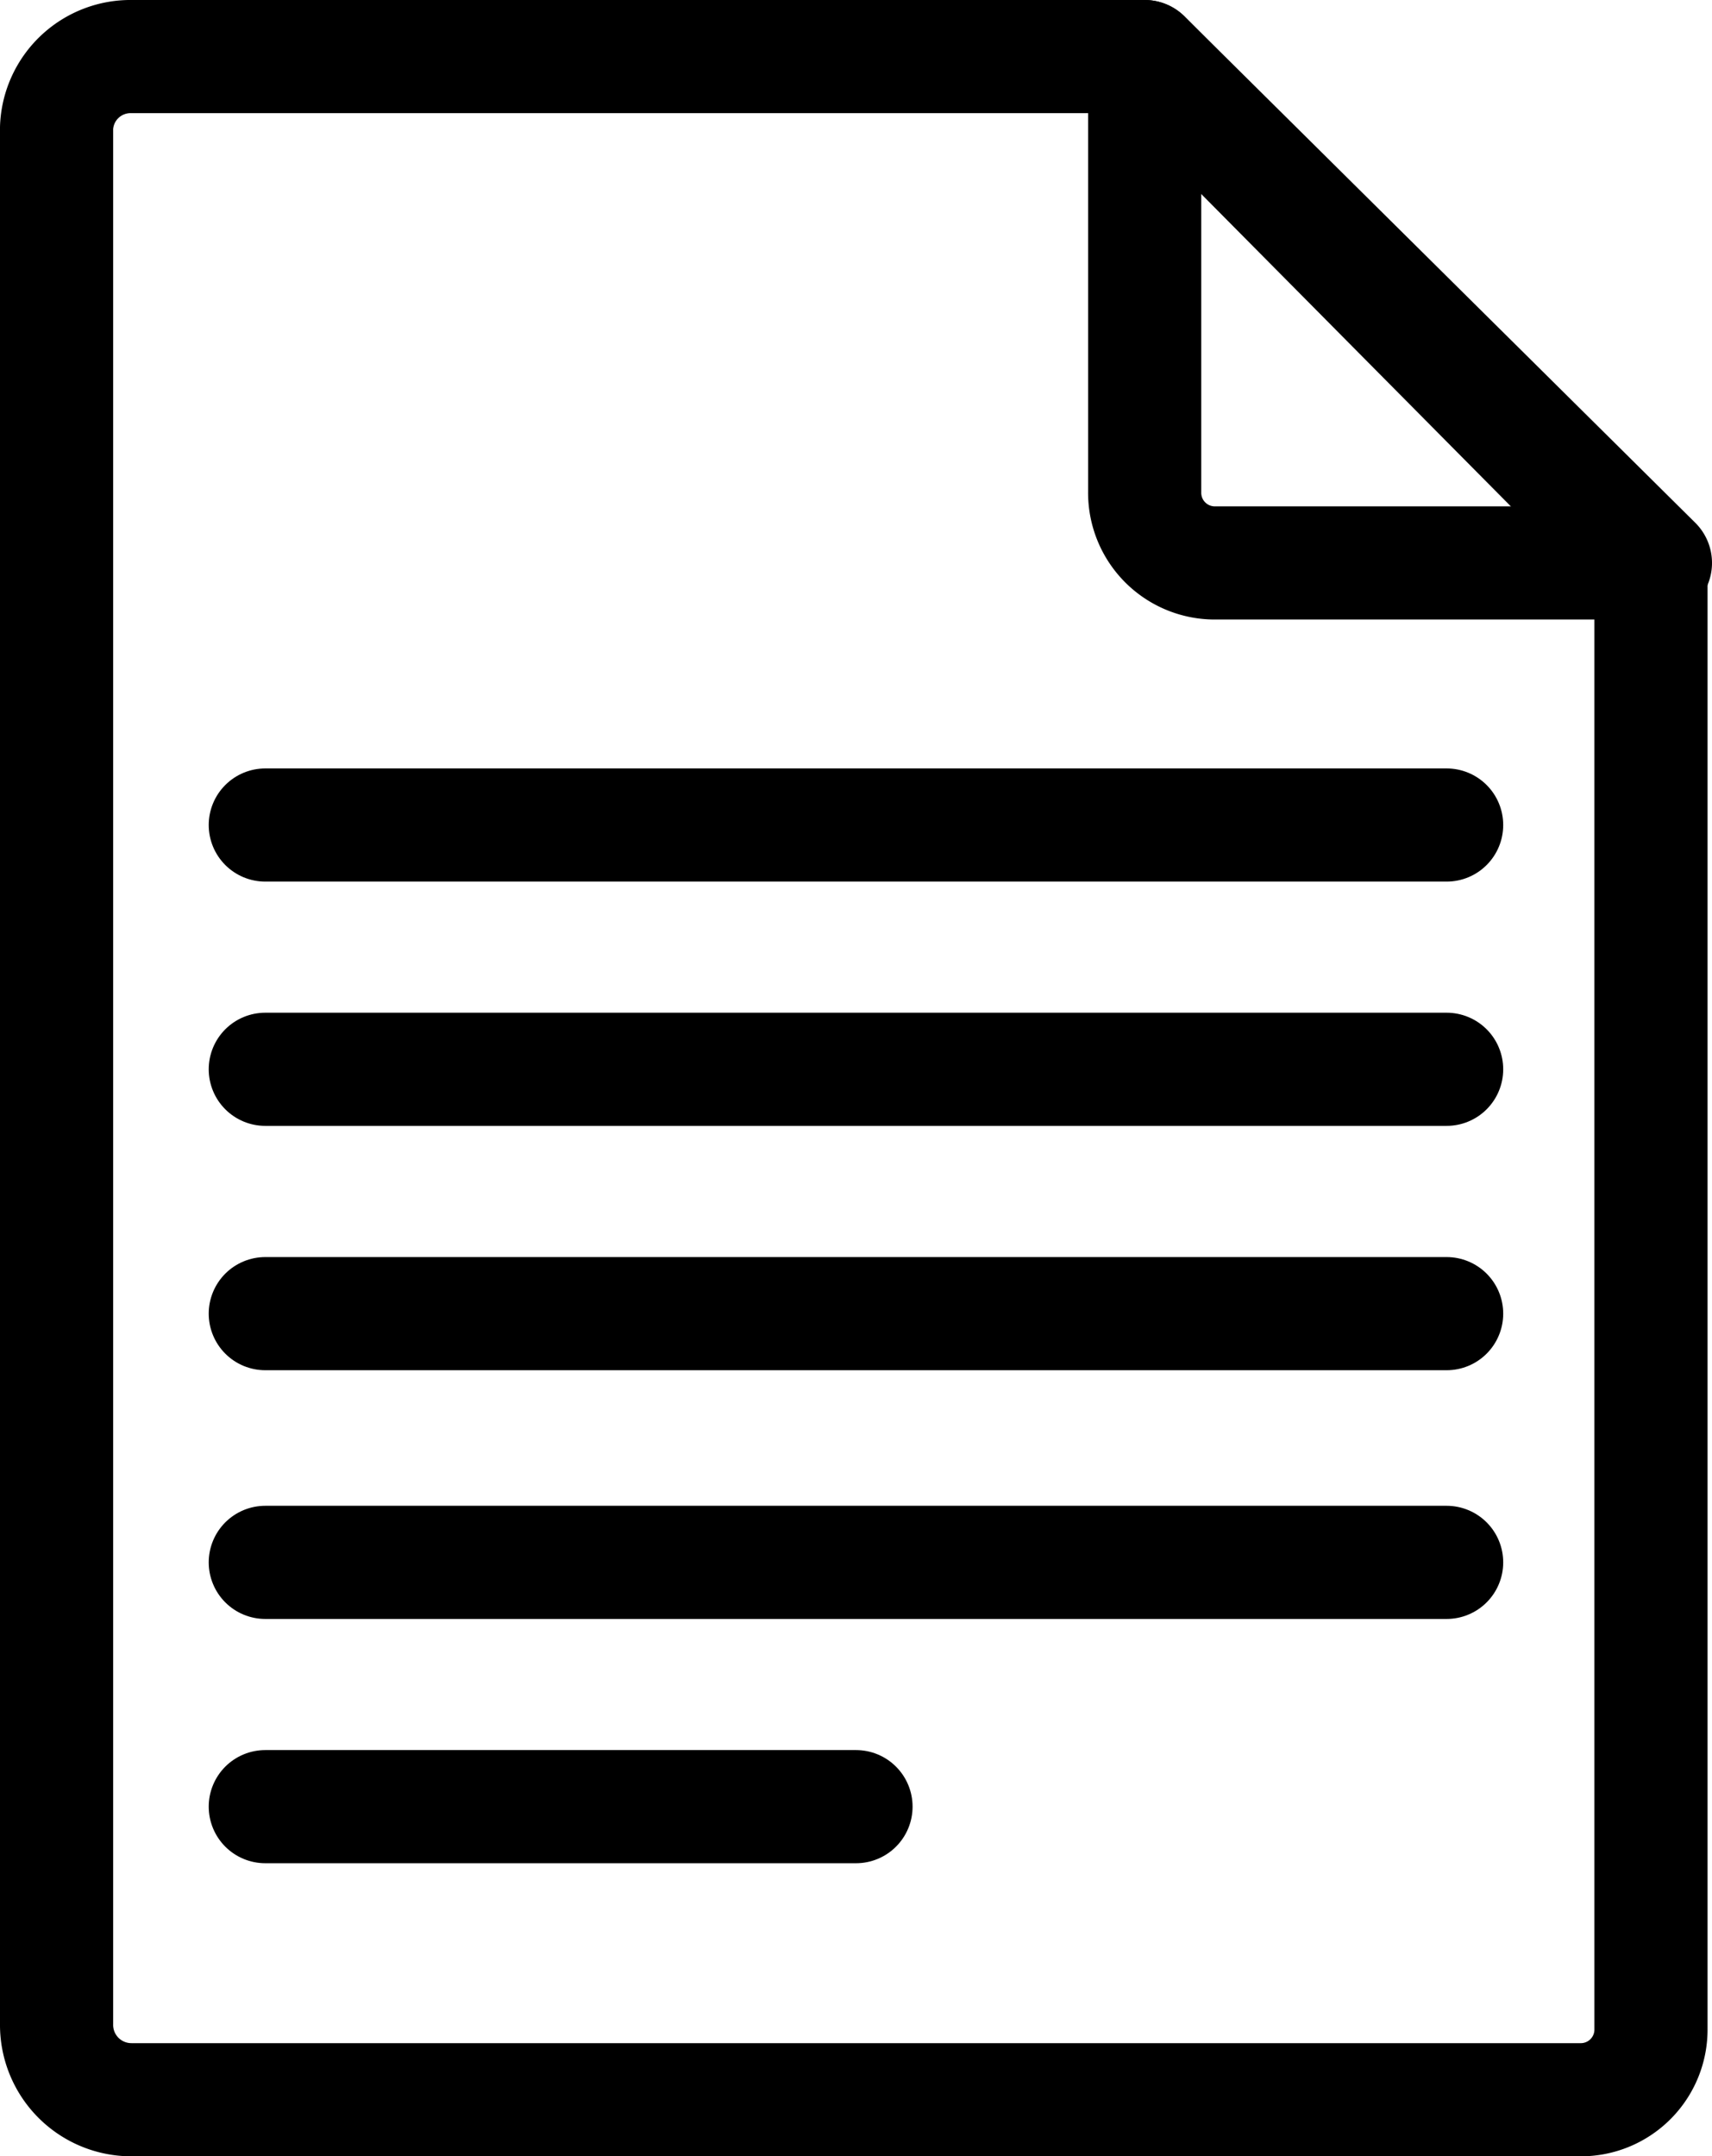
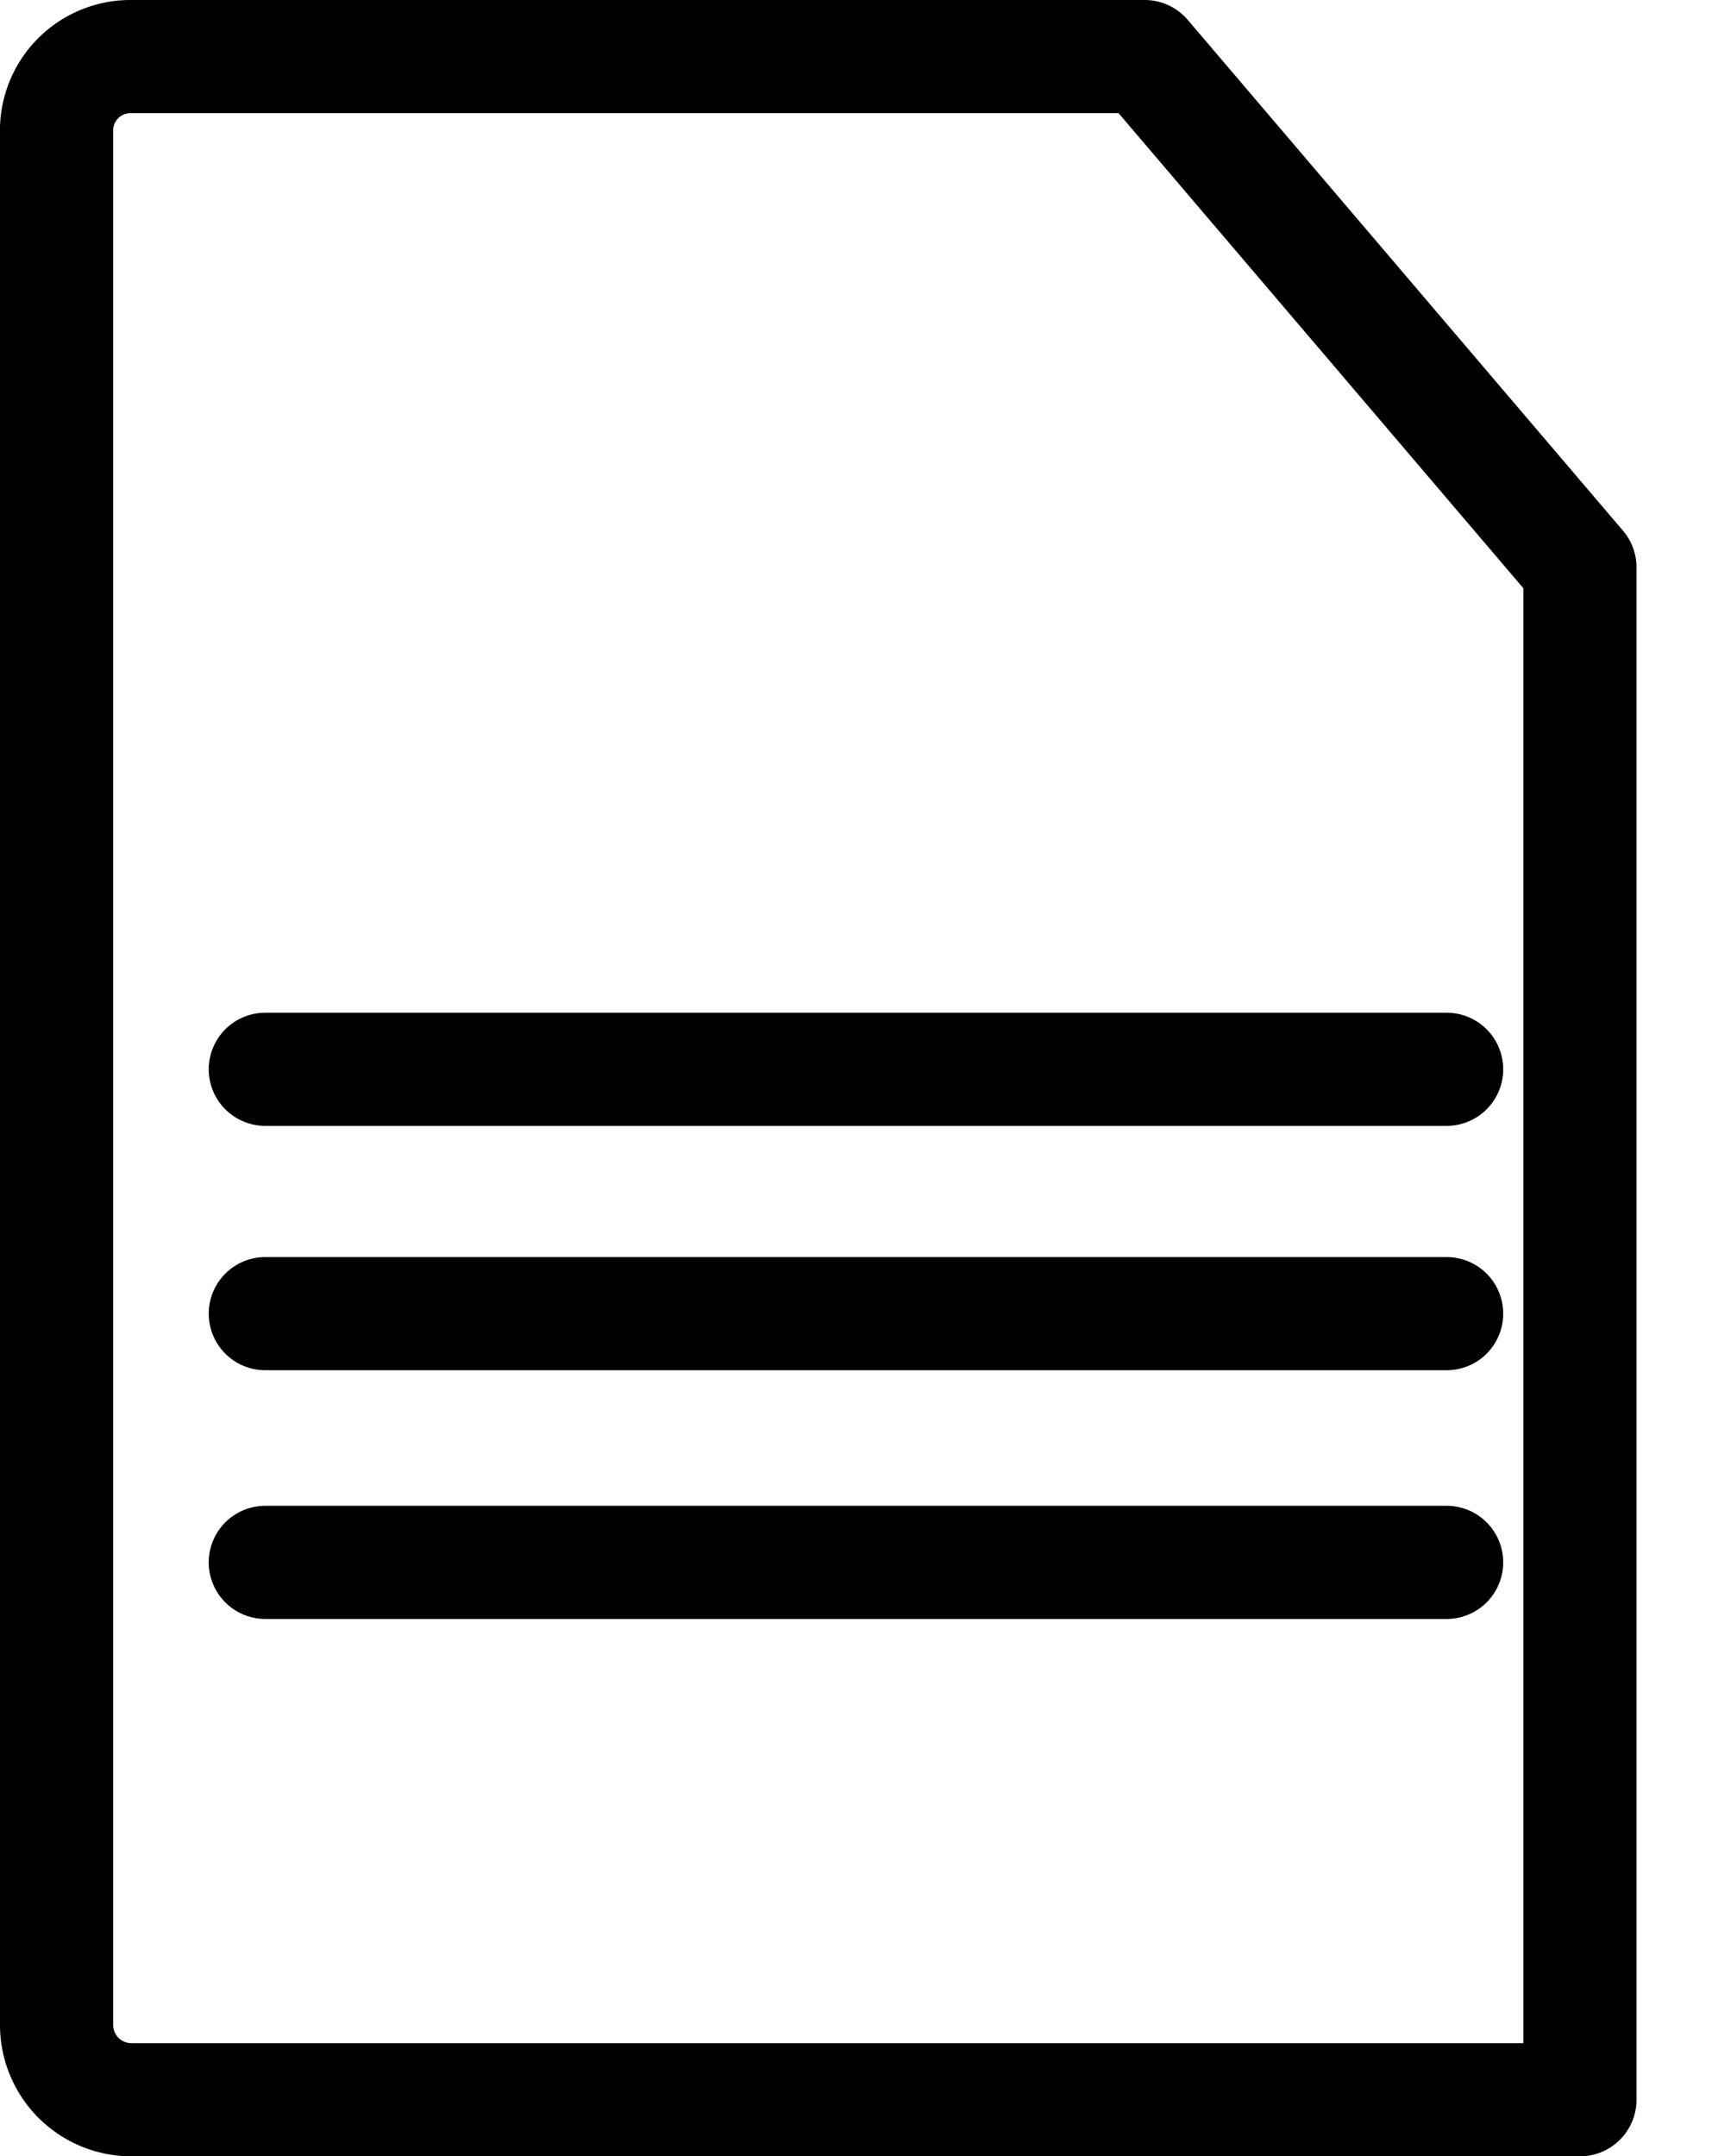
<svg xmlns="http://www.w3.org/2000/svg" width="22.696" height="28.583" viewBox="0 0 22.696 28.583">
  <g id="note_13171435_4_" data-name="note_13171435 (4)" transform="translate(0.75 0.75)">
    <g id="Group_2186" data-name="Group 2186" transform="translate(0 0)">
-       <path id="Path_2474" data-name="Path 2474" d="M31.5,7.77a.93.93,0,0,0,.942.942h5.829L31.5,2Z" transform="translate(-17.075 -2)" fill="none" stroke="#000" stroke-linecap="round" stroke-linejoin="round" stroke-miterlimit="10" stroke-width="1.5" />
-       <path id="Path_2475" data-name="Path 2475" d="M21.425,2H8a.981.981,0,0,0-1,.942V28.083a.992.992,0,0,0,1,1H27.195a.93.93,0,0,0,.942-.942V8.771Z" transform="translate(-7 -2)" fill="none" stroke="#000" stroke-linecap="round" stroke-linejoin="round" stroke-miterlimit="10" stroke-width="1.5" />
+       <path id="Path_2475" data-name="Path 2475" d="M21.425,2H8a.981.981,0,0,0-1,.942V28.083a.992.992,0,0,0,1,1H27.195V8.771Z" transform="translate(-7 -2)" fill="none" stroke="#000" stroke-linecap="round" stroke-linejoin="round" stroke-miterlimit="10" stroke-width="1.5" />
    </g>
    <g id="Group_2187" data-name="Group 2187" transform="translate(2.767 10.186)">
-       <path id="Path_2476" data-name="Path 2476" d="M11.7,19.3H27.361" transform="translate(-11.7 -19.3)" fill="none" stroke="#000" stroke-linecap="round" stroke-linejoin="round" stroke-miterlimit="10" stroke-width="1.5" />
      <path id="Path_2477" data-name="Path 2477" d="M11.7,24.8H27.361" transform="translate(-11.7 -21.562)" fill="none" stroke="#000" stroke-linecap="round" stroke-linejoin="round" stroke-miterlimit="10" stroke-width="1.5" />
      <path id="Path_2478" data-name="Path 2478" d="M11.7,30.3H27.361" transform="translate(-11.7 -23.823)" fill="none" stroke="#000" stroke-linecap="round" stroke-linejoin="round" stroke-miterlimit="10" stroke-width="1.5" />
      <path id="Path_2479" data-name="Path 2479" d="M11.7,35.9H27.361" transform="translate(-11.7 -26.126)" fill="none" stroke="#000" stroke-linecap="round" stroke-linejoin="round" stroke-miterlimit="10" stroke-width="1.5" />
-       <path id="Path_2480" data-name="Path 2480" d="M11.7,41.4h7.831" transform="translate(-11.7 -28.388)" fill="none" stroke="#000" stroke-linecap="round" stroke-linejoin="round" stroke-miterlimit="10" stroke-width="1.5" />
    </g>
  </g>
</svg>